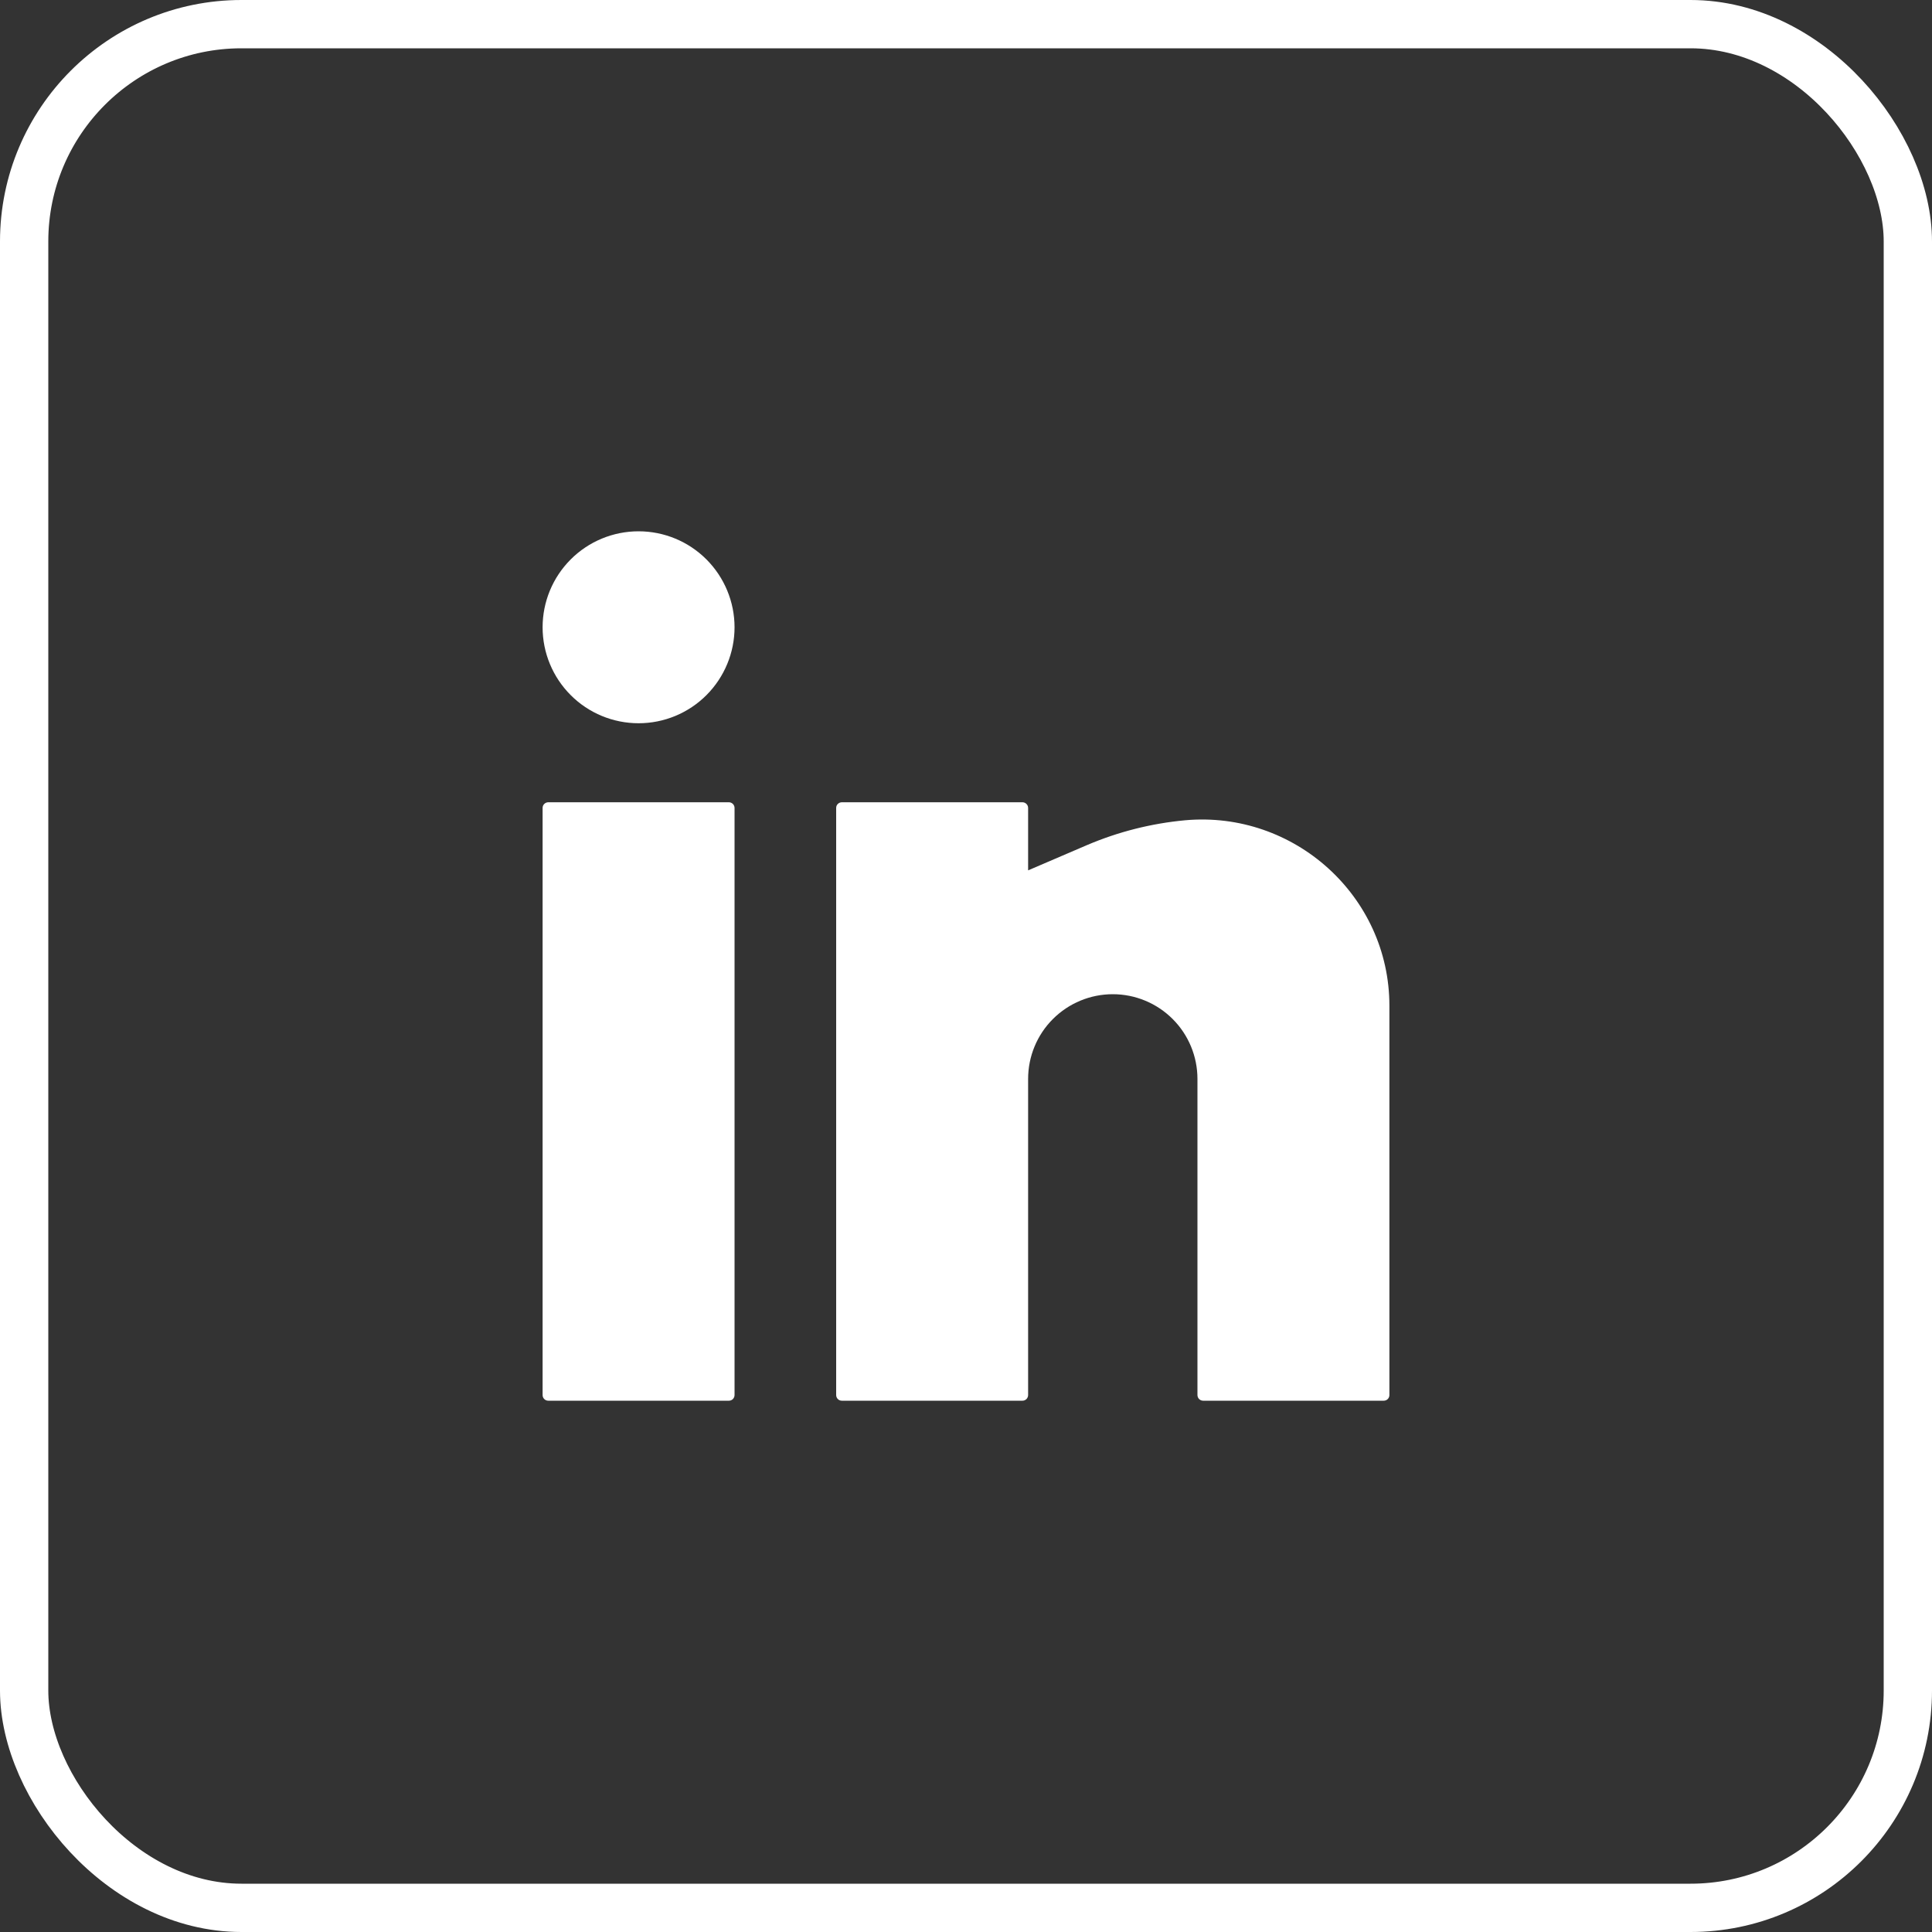
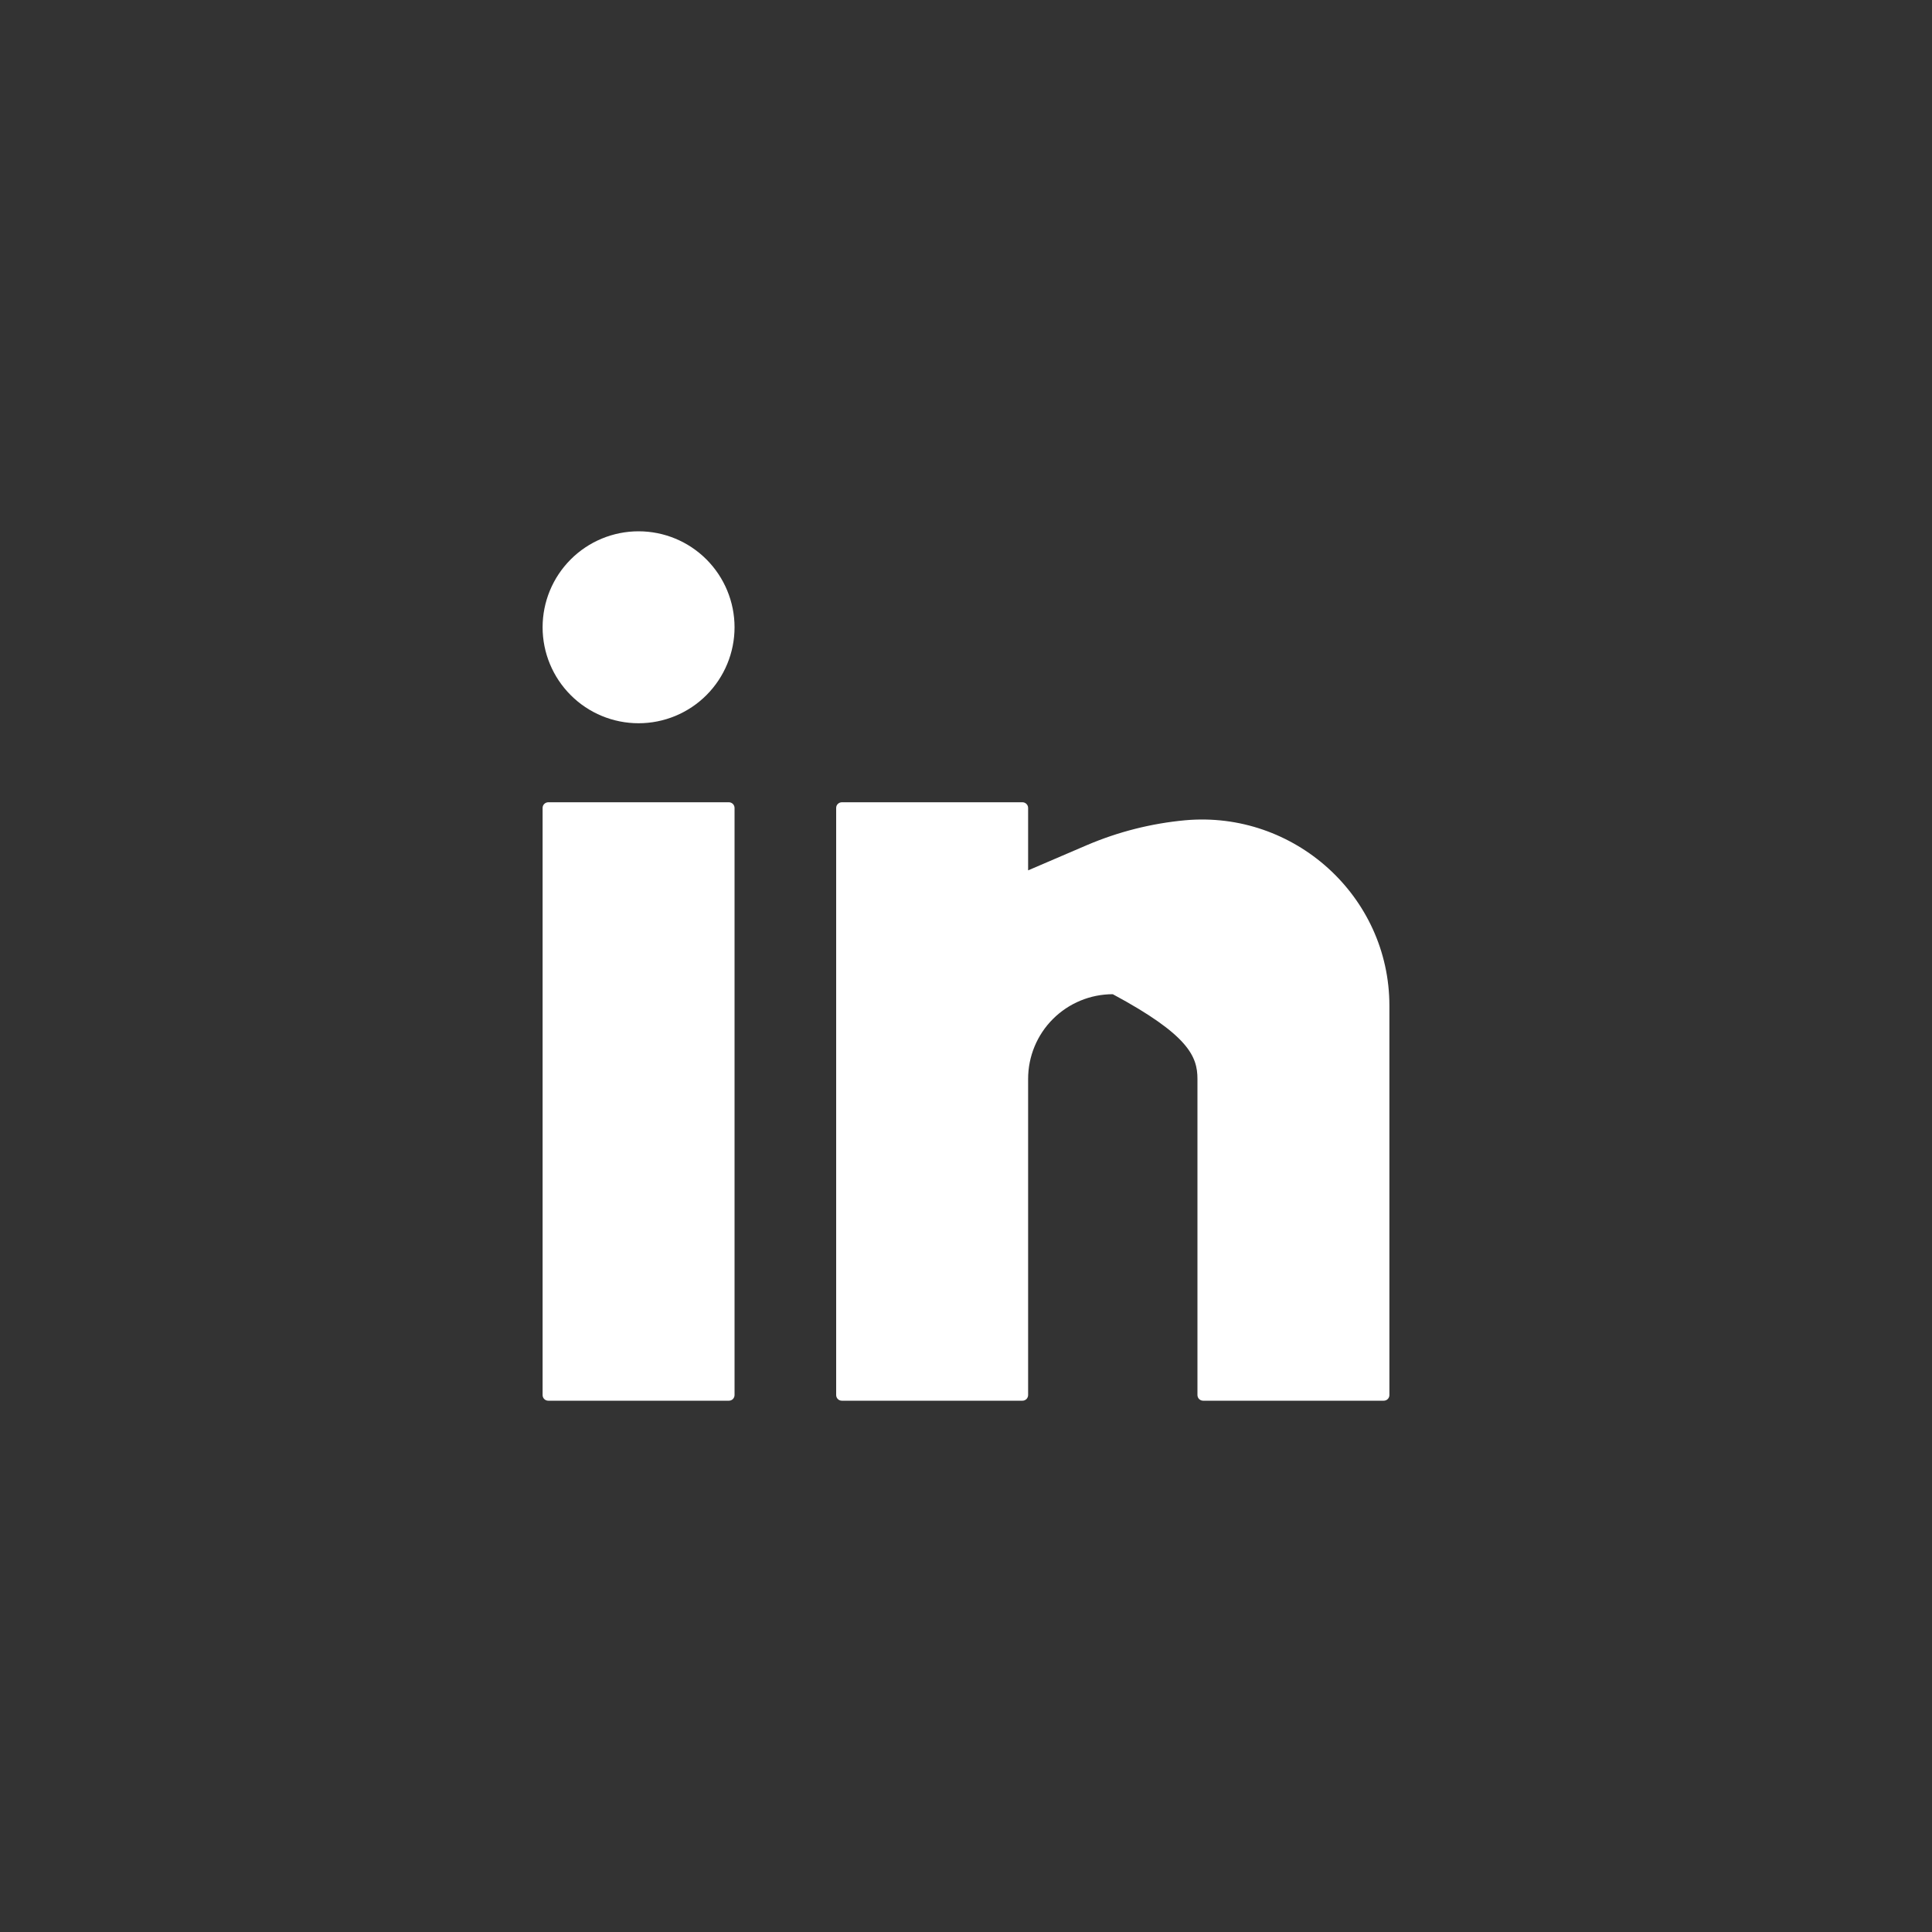
<svg xmlns="http://www.w3.org/2000/svg" width="40" height="40" viewBox="0 0 40 40" fill="none">
  <rect x="0" y="0" width="40" height="40" fill="#333333" stroke="none" />
-   <rect x="0.5" y="0.5" width="39" height="39" rx="4.5" stroke="white" />
-   <path d="M13.221 11C12.694 11 12.188 11.209 11.816 11.582C11.443 11.955 11.234 12.46 11.234 12.987C11.234 13.514 11.443 14.019 11.816 14.392C12.188 14.765 12.694 14.974 13.221 14.974C13.748 14.974 14.253 14.765 14.626 14.392C14.998 14.019 15.208 13.514 15.208 12.987C15.208 12.46 14.998 11.955 14.626 11.582C14.253 11.209 13.748 11 13.221 11ZM11.351 16.61C11.32 16.61 11.29 16.623 11.268 16.645C11.246 16.666 11.234 16.696 11.234 16.727V28.883C11.234 28.948 11.286 29 11.351 29H15.091C15.122 29 15.152 28.988 15.174 28.966C15.195 28.944 15.208 28.914 15.208 28.883V16.727C15.208 16.696 15.195 16.666 15.174 16.645C15.152 16.623 15.122 16.61 15.091 16.61H11.351ZM17.429 16.61C17.398 16.61 17.368 16.623 17.346 16.645C17.324 16.666 17.312 16.696 17.312 16.727V28.883C17.312 28.948 17.364 29 17.429 29H21.169C21.2 29 21.23 28.988 21.252 28.966C21.273 28.944 21.286 28.914 21.286 28.883V22.338C21.286 21.873 21.47 21.427 21.799 21.098C22.128 20.769 22.574 20.584 23.039 20.584C23.504 20.584 23.95 20.769 24.279 21.098C24.608 21.427 24.792 21.873 24.792 22.338V28.883C24.792 28.948 24.845 29 24.909 29H28.649C28.68 29 28.71 28.988 28.732 28.966C28.754 28.944 28.766 28.914 28.766 28.883V20.823C28.766 18.553 26.793 16.779 24.535 16.983C23.836 17.048 23.152 17.221 22.507 17.496L21.286 18.02V16.727C21.286 16.696 21.273 16.666 21.252 16.645C21.23 16.623 21.2 16.61 21.169 16.61H17.429Z" fill="white" />
+   <path d="M13.221 11C12.694 11 12.188 11.209 11.816 11.582C11.443 11.955 11.234 12.46 11.234 12.987C11.234 13.514 11.443 14.019 11.816 14.392C12.188 14.765 12.694 14.974 13.221 14.974C13.748 14.974 14.253 14.765 14.626 14.392C14.998 14.019 15.208 13.514 15.208 12.987C15.208 12.46 14.998 11.955 14.626 11.582C14.253 11.209 13.748 11 13.221 11ZM11.351 16.61C11.32 16.61 11.29 16.623 11.268 16.645C11.246 16.666 11.234 16.696 11.234 16.727V28.883C11.234 28.948 11.286 29 11.351 29H15.091C15.122 29 15.152 28.988 15.174 28.966C15.195 28.944 15.208 28.914 15.208 28.883V16.727C15.208 16.696 15.195 16.666 15.174 16.645C15.152 16.623 15.122 16.61 15.091 16.61H11.351ZM17.429 16.61C17.398 16.61 17.368 16.623 17.346 16.645C17.324 16.666 17.312 16.696 17.312 16.727V28.883C17.312 28.948 17.364 29 17.429 29H21.169C21.2 29 21.23 28.988 21.252 28.966C21.273 28.944 21.286 28.914 21.286 28.883V22.338C21.286 21.873 21.47 21.427 21.799 21.098C22.128 20.769 22.574 20.584 23.039 20.584C24.608 21.427 24.792 21.873 24.792 22.338V28.883C24.792 28.948 24.845 29 24.909 29H28.649C28.68 29 28.71 28.988 28.732 28.966C28.754 28.944 28.766 28.914 28.766 28.883V20.823C28.766 18.553 26.793 16.779 24.535 16.983C23.836 17.048 23.152 17.221 22.507 17.496L21.286 18.02V16.727C21.286 16.696 21.273 16.666 21.252 16.645C21.23 16.623 21.2 16.61 21.169 16.61H17.429Z" fill="white" />
</svg>